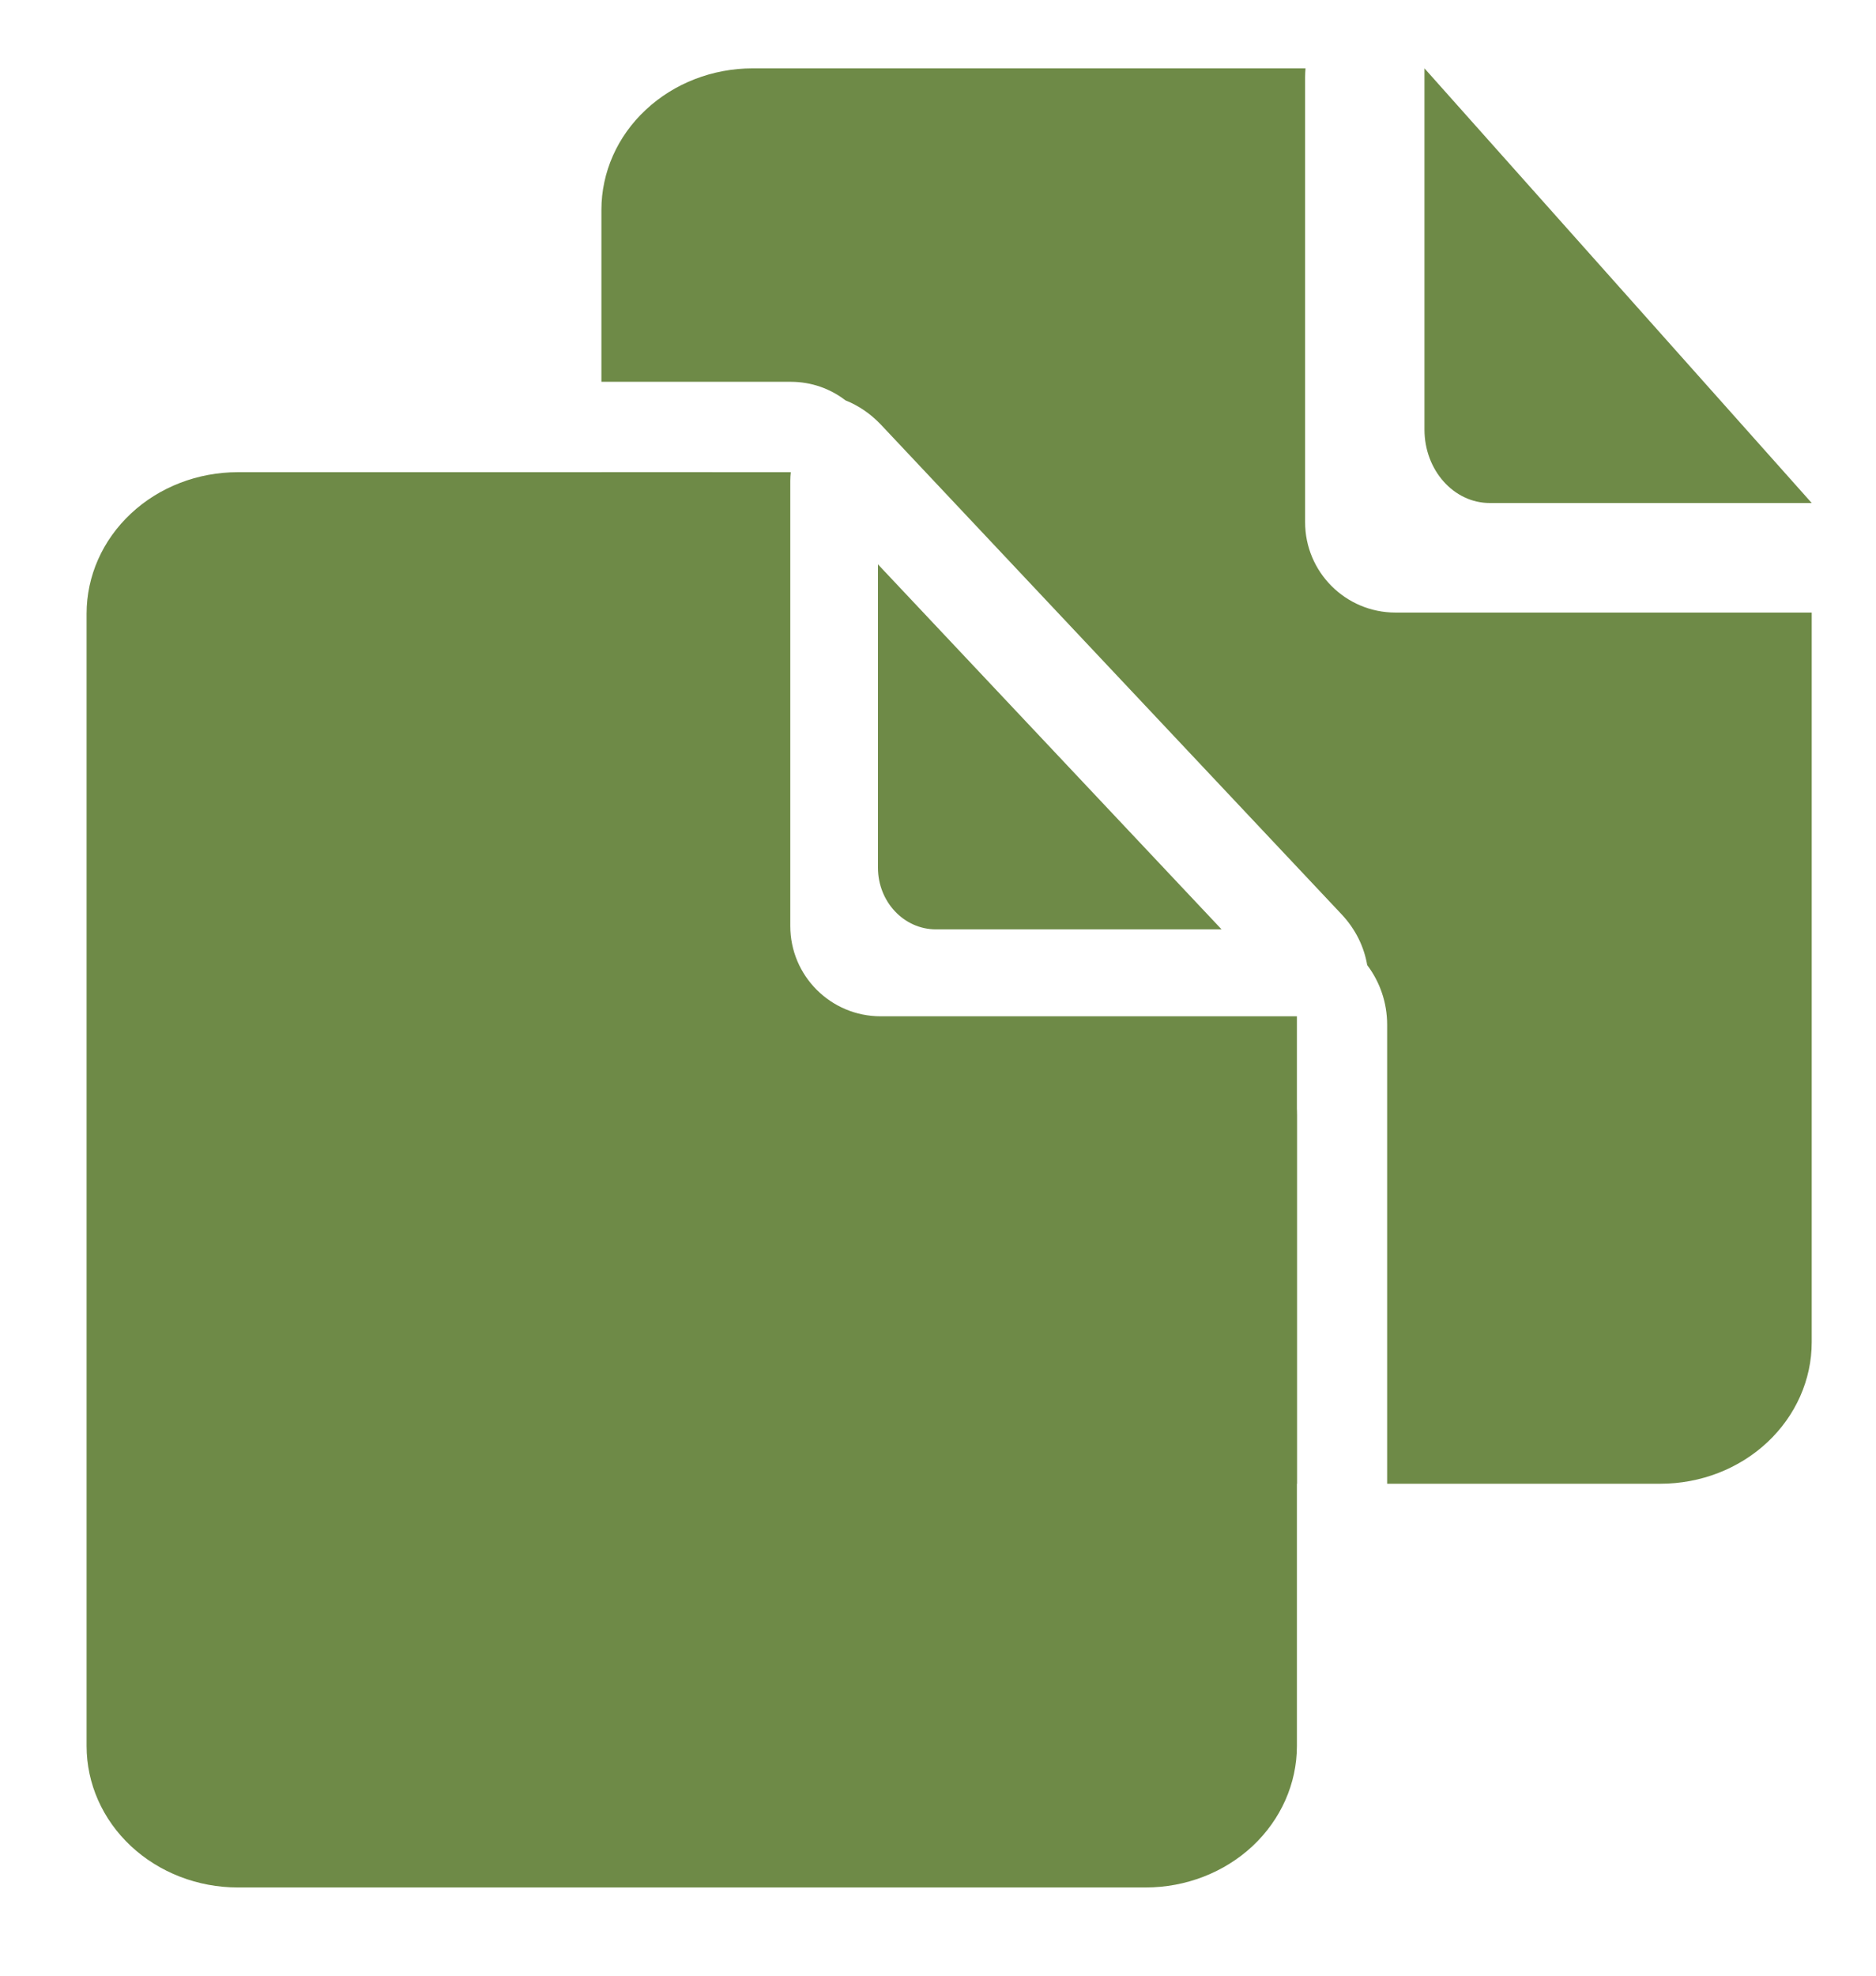
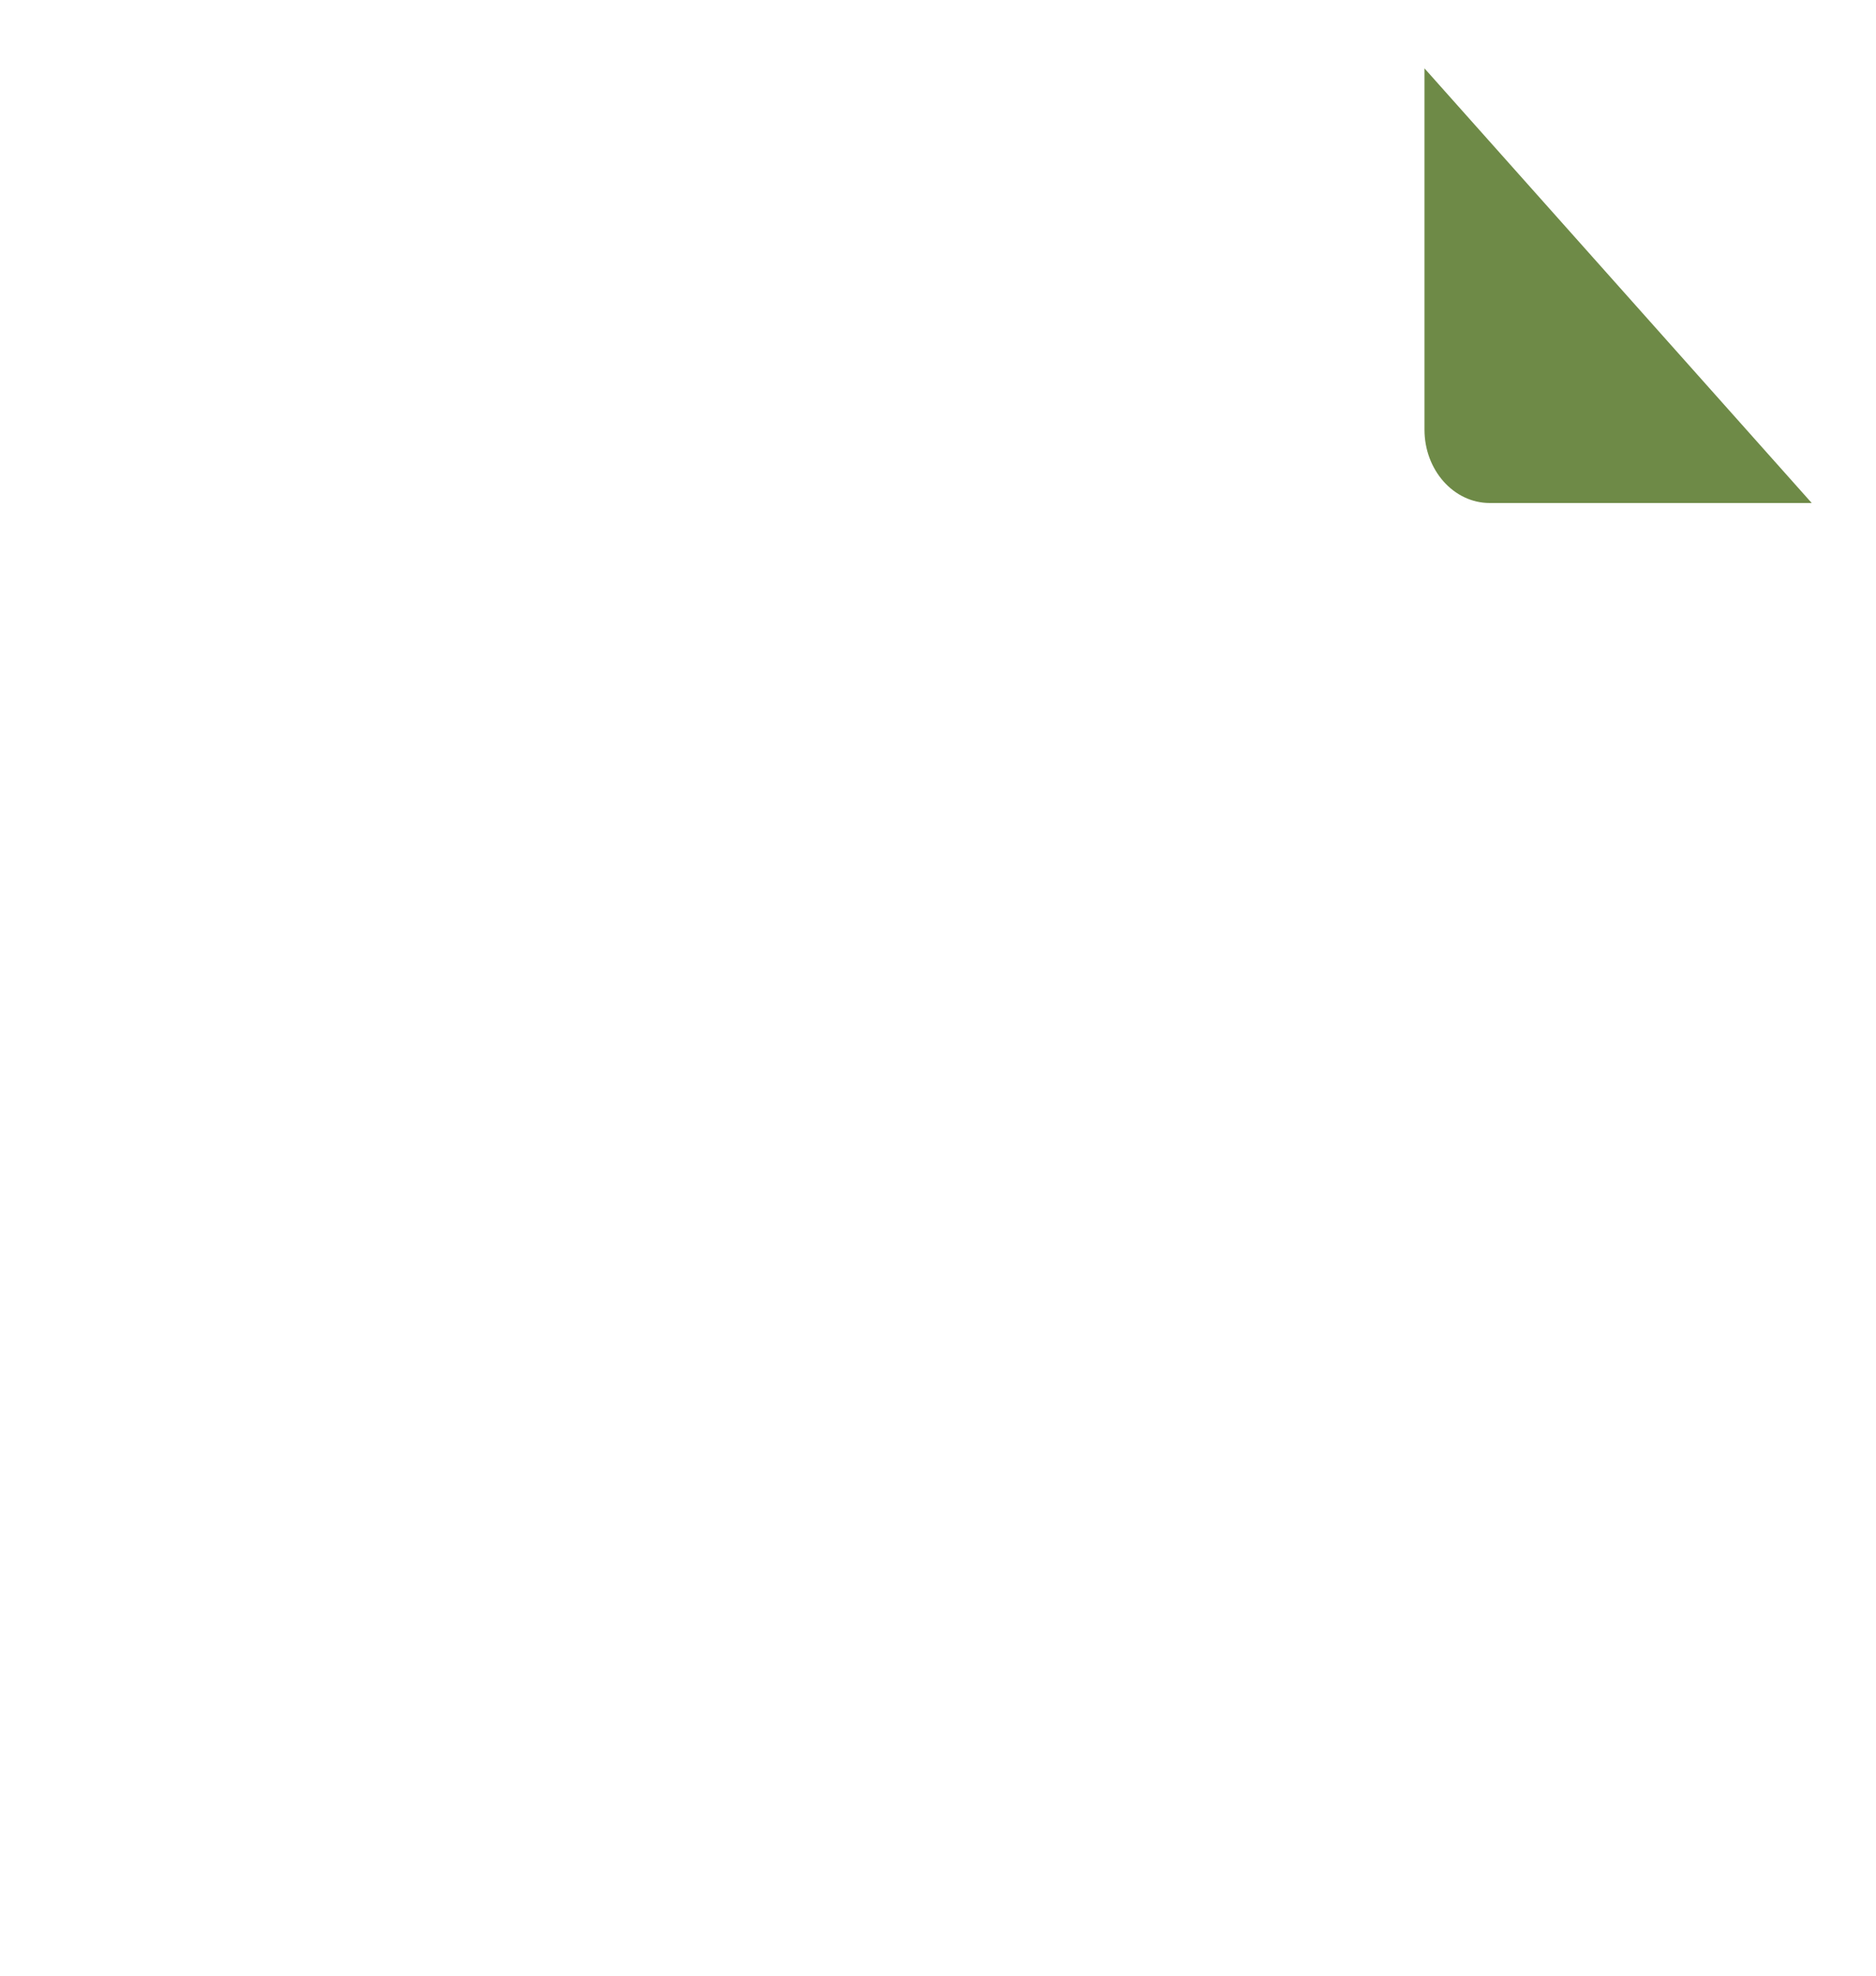
<svg xmlns="http://www.w3.org/2000/svg" width="19" height="20" viewBox="0 0 19 20" fill="none">
-   <path fill-rule="evenodd" clip-rule="evenodd" d="M8.009 4.78C8.006 4.808 8.004 4.838 8.004 4.867V9.374C8.004 9.879 8.414 10.288 8.919 10.288H13.135V17.675C13.135 18.055 12.973 18.419 12.686 18.688C12.399 18.956 12.009 19.107 11.603 19.107H2.409C2.003 19.107 1.613 18.956 1.326 18.688C1.038 18.419 0.877 18.055 0.877 17.675V6.212C0.877 5.832 1.038 5.468 1.326 5.199C1.613 4.93 2.003 4.78 2.409 4.78H8.009Z" fill="#6E8A47" />
-   <path d="M8.892 5.713L12.372 9.408H9.479C9.154 9.408 8.892 9.128 8.892 8.784V5.713Z" fill="#6E8A47" />
  <path d="M14.427 0.692L18.349 5.092H15.088C14.723 5.092 14.427 4.759 14.427 4.349V0.692Z" fill="#6E8A47" />
-   <path fill-rule="evenodd" clip-rule="evenodd" d="M13.218 0.78C13.218 0.75 13.22 0.721 13.222 0.692H7.623C7.217 0.692 6.827 0.843 6.54 1.112C6.252 1.38 6.091 1.745 6.091 2.125V3.865H8.008C8.218 3.865 8.41 3.935 8.563 4.053C8.692 4.104 8.815 4.186 8.923 4.3L13.586 9.254C13.732 9.409 13.816 9.588 13.847 9.77C13.974 9.938 14.049 10.147 14.049 10.374V15.02H16.816C17.223 15.02 17.613 14.869 17.9 14.6C18.187 14.331 18.349 13.967 18.349 13.587V6.201H14.133C13.628 6.201 13.218 5.791 13.218 5.286V0.78ZM7.215 4.78C7.202 4.845 7.195 4.914 7.195 4.986V9.109C7.195 10.033 7.921 10.94 9.007 10.94H12.858C12.93 10.94 12.999 10.933 13.065 10.919C13.11 11.034 13.135 11.158 13.135 11.288V15.02H7.623C7.217 15.02 6.827 14.869 6.54 14.6C6.252 14.331 6.091 13.967 6.091 13.587V4.78H7.215ZM11.393 9.374C11.566 9.024 11.54 8.578 11.226 8.244L9.963 6.903C9.668 6.589 9.263 6.524 8.919 6.64V8.374C8.919 8.926 9.366 9.374 9.919 9.374H11.393Z" fill="#6E8A47" />
</svg>